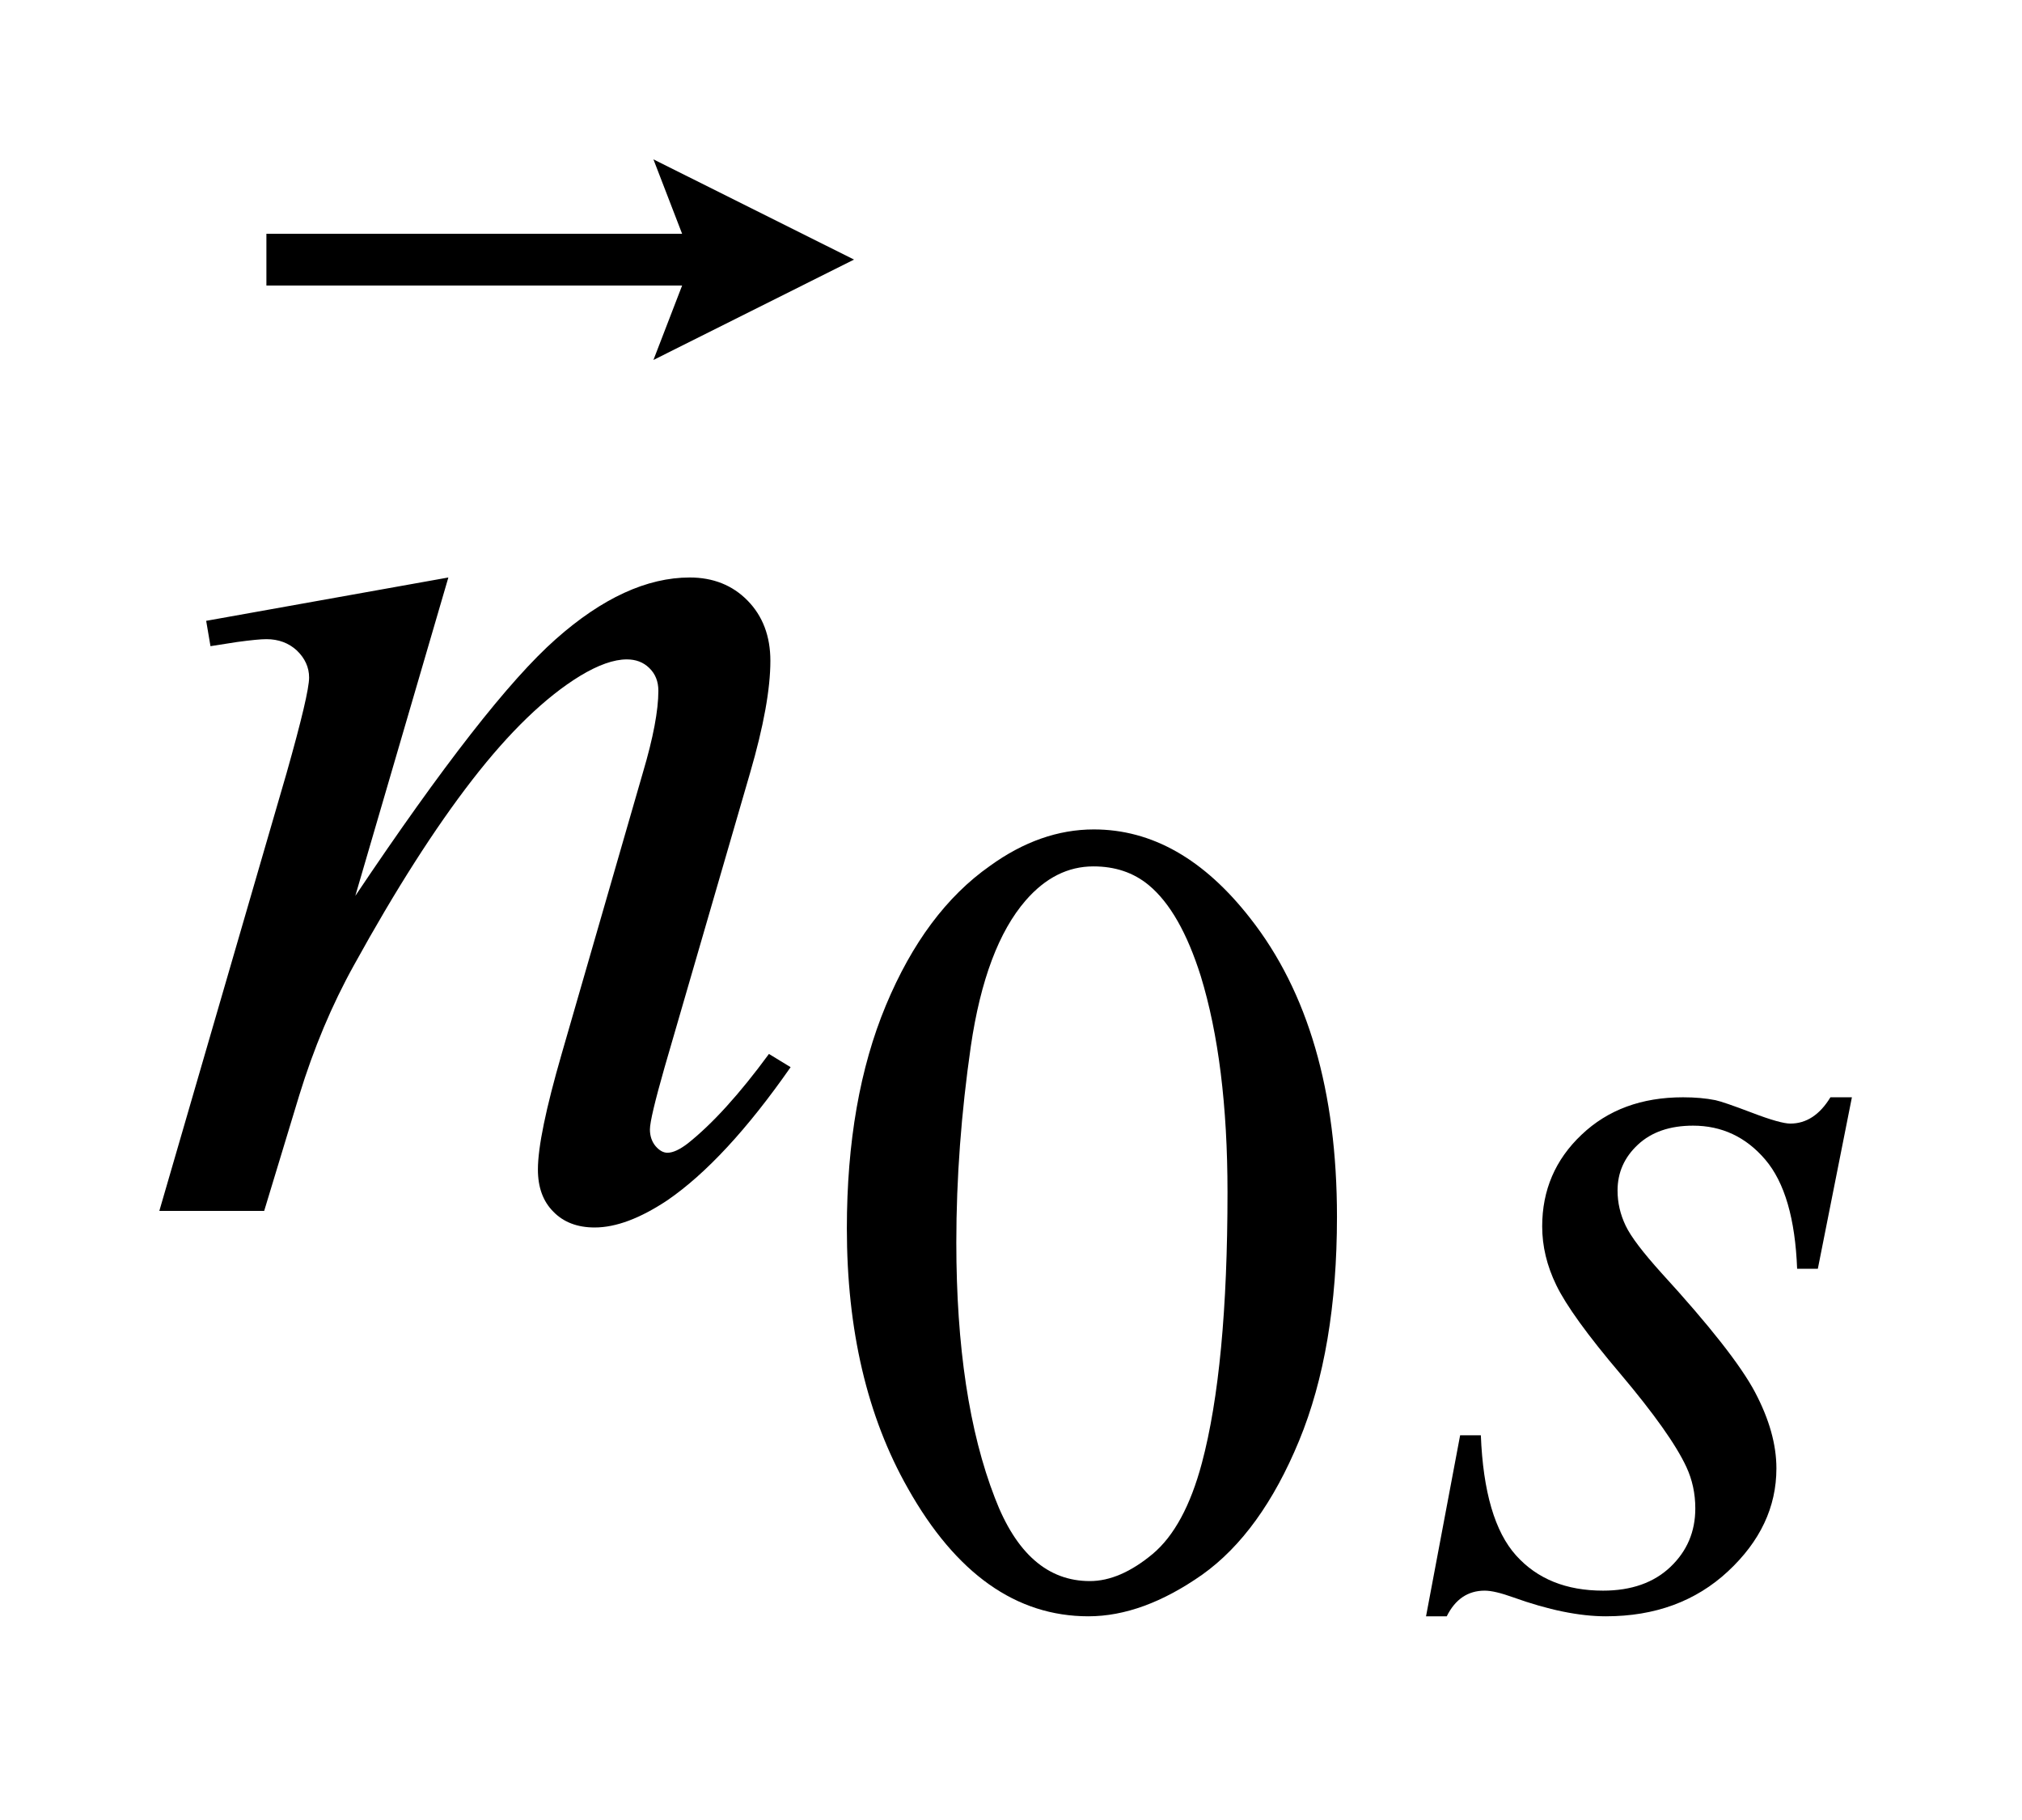
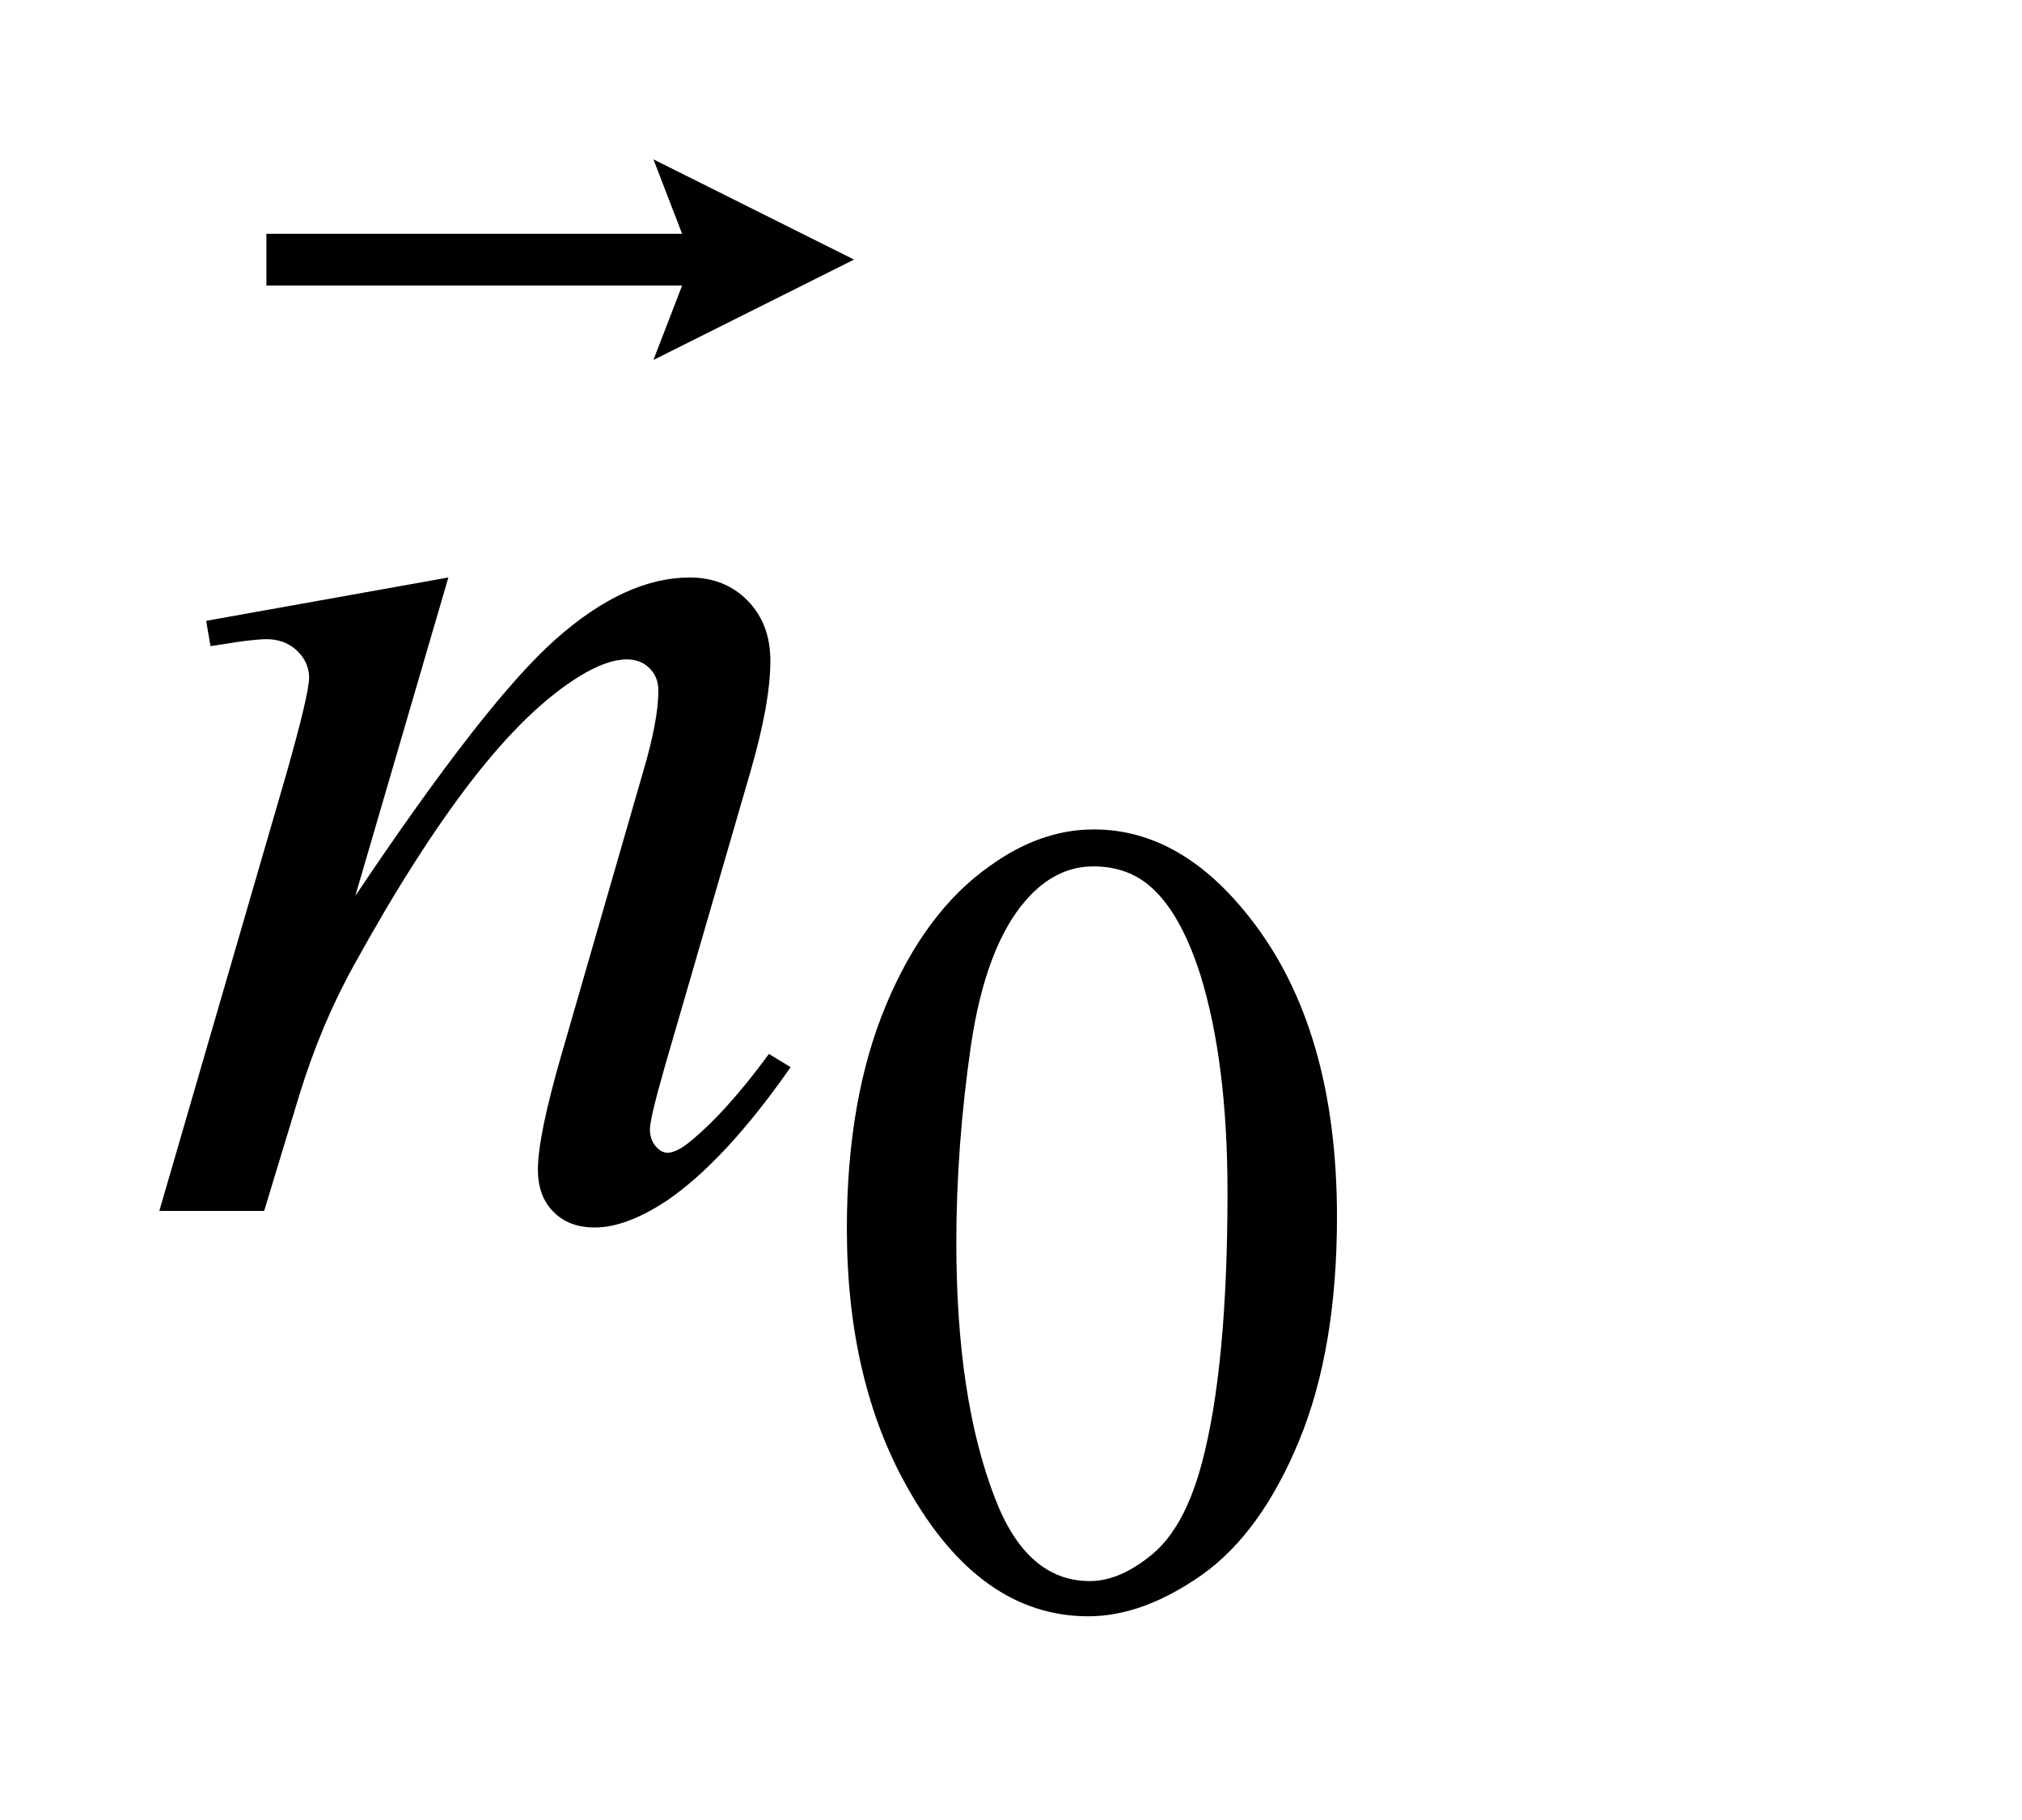
<svg xmlns="http://www.w3.org/2000/svg" stroke-dasharray="none" shape-rendering="auto" font-family="'Dialog'" text-rendering="auto" width="20" fill-opacity="1" color-interpolation="auto" color-rendering="auto" preserveAspectRatio="xMidYMid meet" font-size="12px" viewBox="0 0 20 18" fill="black" stroke="black" image-rendering="auto" stroke-miterlimit="10" stroke-linecap="square" stroke-linejoin="miter" font-style="normal" stroke-width="1" height="18" stroke-dashoffset="0" font-weight="normal" stroke-opacity="1">
  <defs id="genericDefs" />
  <g>
    <defs id="defs1">
      <clipPath clipPathUnits="userSpaceOnUse" id="clipPath1">
-         <path d="M-1 -1 L11.623 -1 L11.623 10.143 L-1 10.143 L-1 -1 Z" />
-       </clipPath>
+         </clipPath>
      <clipPath clipPathUnits="userSpaceOnUse" id="clipPath2">
        <path d="M-0 -0 L-0 9.143 L10.623 9.143 L10.623 -0 Z" />
      </clipPath>
    </defs>
    <g transform="scale(1.576,1.576) translate(1,1)">
      <path d="M4.315 6.709 C4.315 6.167 4.397 5.7 4.56 5.309 C4.724 4.916 4.941 4.625 5.213 4.434 C5.423 4.282 5.641 4.205 5.865 4.205 C6.23 4.205 6.557 4.391 6.847 4.763 C7.209 5.224 7.391 5.848 7.391 6.636 C7.391 7.188 7.312 7.657 7.153 8.042 C6.994 8.427 6.791 8.707 6.545 8.882 C6.297 9.056 6.059 9.143 5.831 9.143 C5.377 9.143 4.999 8.875 4.698 8.34 C4.442 7.889 4.315 7.345 4.315 6.709 ZM5.002 6.797 C5.002 7.451 5.083 7.985 5.244 8.4 C5.377 8.749 5.576 8.922 5.84 8.922 C5.967 8.922 6.098 8.865 6.234 8.752 C6.369 8.639 6.472 8.448 6.543 8.182 C6.65 7.781 6.704 7.213 6.704 6.482 C6.704 5.939 6.647 5.487 6.536 5.125 C6.451 4.856 6.343 4.665 6.209 4.554 C6.113 4.475 5.998 4.437 5.862 4.437 C5.703 4.437 5.561 4.508 5.437 4.651 C5.269 4.845 5.154 5.15 5.093 5.566 C5.033 5.983 5.002 6.393 5.002 6.797 Z" stroke="none" clip-path="url(#clipPath2)" />
    </g>
    <g transform="matrix(1.576,0,0,1.576,1.576,1.576)">
-       <path d="M10.623 5.885 L10.409 6.962 L10.279 6.962 C10.267 6.649 10.201 6.42 10.079 6.277 C9.958 6.135 9.806 6.064 9.626 6.064 C9.48 6.064 9.365 6.104 9.28 6.183 C9.194 6.263 9.152 6.359 9.152 6.471 C9.152 6.548 9.169 6.621 9.203 6.692 C9.237 6.763 9.312 6.86 9.426 6.987 C9.73 7.319 9.926 7.569 10.015 7.737 C10.104 7.906 10.149 8.064 10.149 8.215 C10.149 8.458 10.047 8.673 9.845 8.861 C9.643 9.049 9.387 9.143 9.079 9.143 C8.911 9.143 8.717 9.103 8.497 9.024 C8.419 8.996 8.36 8.982 8.318 8.982 C8.213 8.982 8.133 9.036 8.08 9.143 L7.95 9.143 L8.164 8.007 L8.294 8.007 C8.308 8.362 8.382 8.613 8.515 8.761 C8.648 8.909 8.83 8.982 9.061 8.982 C9.239 8.982 9.38 8.932 9.484 8.833 C9.588 8.734 9.64 8.612 9.64 8.466 C9.64 8.372 9.621 8.286 9.584 8.206 C9.519 8.066 9.381 7.872 9.172 7.624 C8.962 7.377 8.828 7.19 8.768 7.066 C8.708 6.943 8.679 6.82 8.679 6.696 C8.679 6.469 8.761 6.277 8.926 6.121 C9.091 5.964 9.303 5.886 9.563 5.886 C9.638 5.886 9.706 5.892 9.766 5.904 C9.799 5.911 9.875 5.937 9.996 5.983 C10.116 6.029 10.196 6.051 10.236 6.051 C10.337 6.051 10.421 5.996 10.488 5.886 L10.623 5.886 Z" stroke="none" clip-path="url(#clipPath2)" />
-     </g>
+       </g>
    <g transform="matrix(1.576,0,0,1.576,1.576,1.576)">
      <path d="M1.814 2.624 L1.23 4.622 C1.777 3.806 2.197 3.268 2.488 3.011 C2.779 2.753 3.06 2.624 3.329 2.624 C3.475 2.624 3.597 2.672 3.692 2.769 C3.787 2.866 3.835 2.992 3.835 3.147 C3.835 3.323 3.793 3.557 3.708 3.849 L3.171 5.698 C3.11 5.912 3.079 6.042 3.079 6.088 C3.079 6.129 3.091 6.164 3.114 6.192 C3.138 6.22 3.163 6.234 3.189 6.234 C3.224 6.234 3.266 6.214 3.316 6.176 C3.471 6.053 3.641 5.866 3.826 5.614 L3.962 5.697 C3.69 6.087 3.432 6.365 3.189 6.532 C3.019 6.645 2.867 6.703 2.732 6.703 C2.624 6.703 2.537 6.67 2.473 6.604 C2.408 6.539 2.376 6.451 2.376 6.339 C2.376 6.198 2.426 5.957 2.525 5.614 L3.035 3.848 C3.1 3.629 3.132 3.458 3.132 3.335 C3.132 3.276 3.113 3.229 3.075 3.192 C3.037 3.155 2.99 3.138 2.934 3.138 C2.852 3.138 2.754 3.173 2.64 3.242 C2.423 3.375 2.198 3.592 1.964 3.894 C1.73 4.196 1.482 4.584 1.222 5.056 C1.083 5.306 0.969 5.578 0.878 5.874 L0.658 6.599 L0 6.599 L0.799 3.85 C0.893 3.518 0.94 3.319 0.94 3.252 C0.94 3.188 0.914 3.131 0.863 3.082 C0.812 3.035 0.748 3.011 0.672 3.011 C0.637 3.011 0.575 3.017 0.487 3.029 L0.321 3.055 L0.294 2.896 L1.814 2.624 Z" stroke="none" clip-path="url(#clipPath2)" />
    </g>
    <g transform="matrix(1.576,0,0,1.576,1.576,1.576)">
      <path d="M3.101 1.259 L3.281 0.792 L0.672 0.792 L0.672 0.467 L3.281 0.467 L3.101 0 L4.36 0.629 L3.101 1.259 Z" stroke="none" clip-path="url(#clipPath2)" />
    </g>
  </g>
</svg>